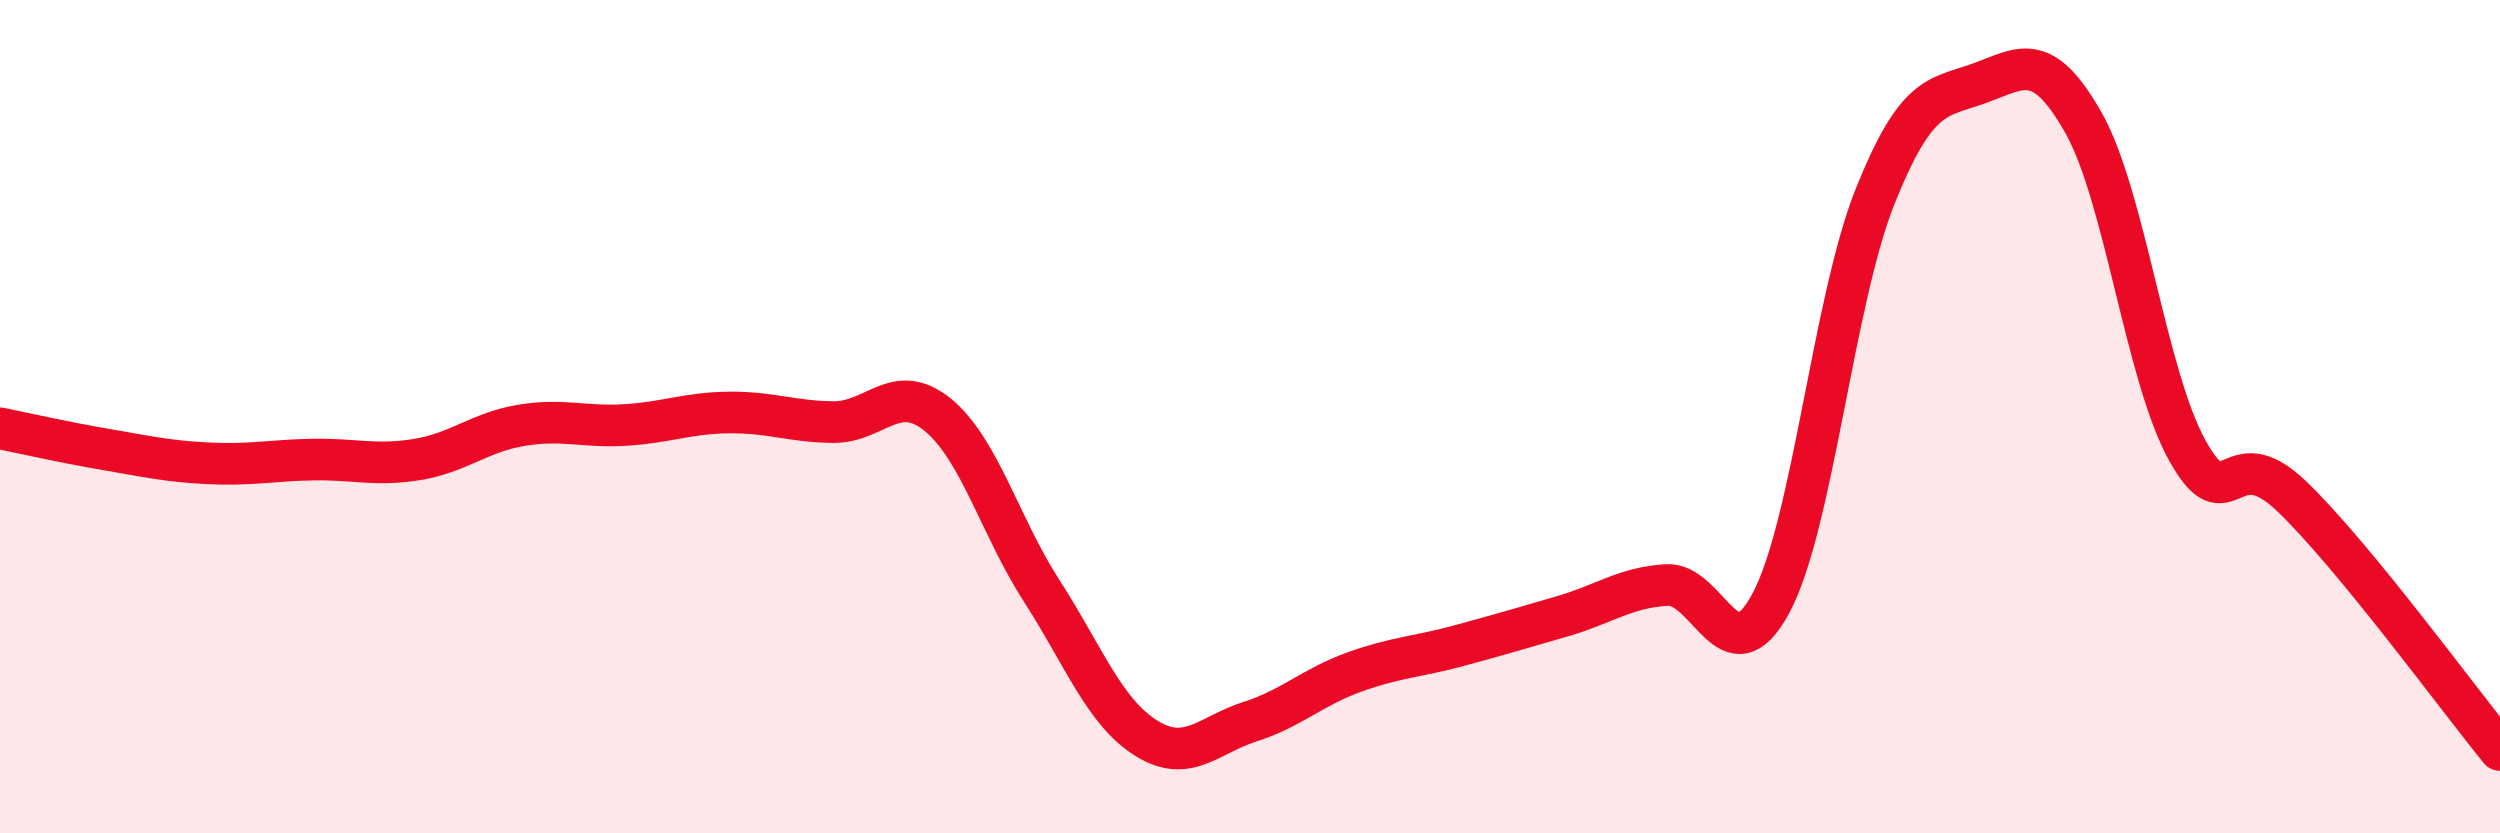
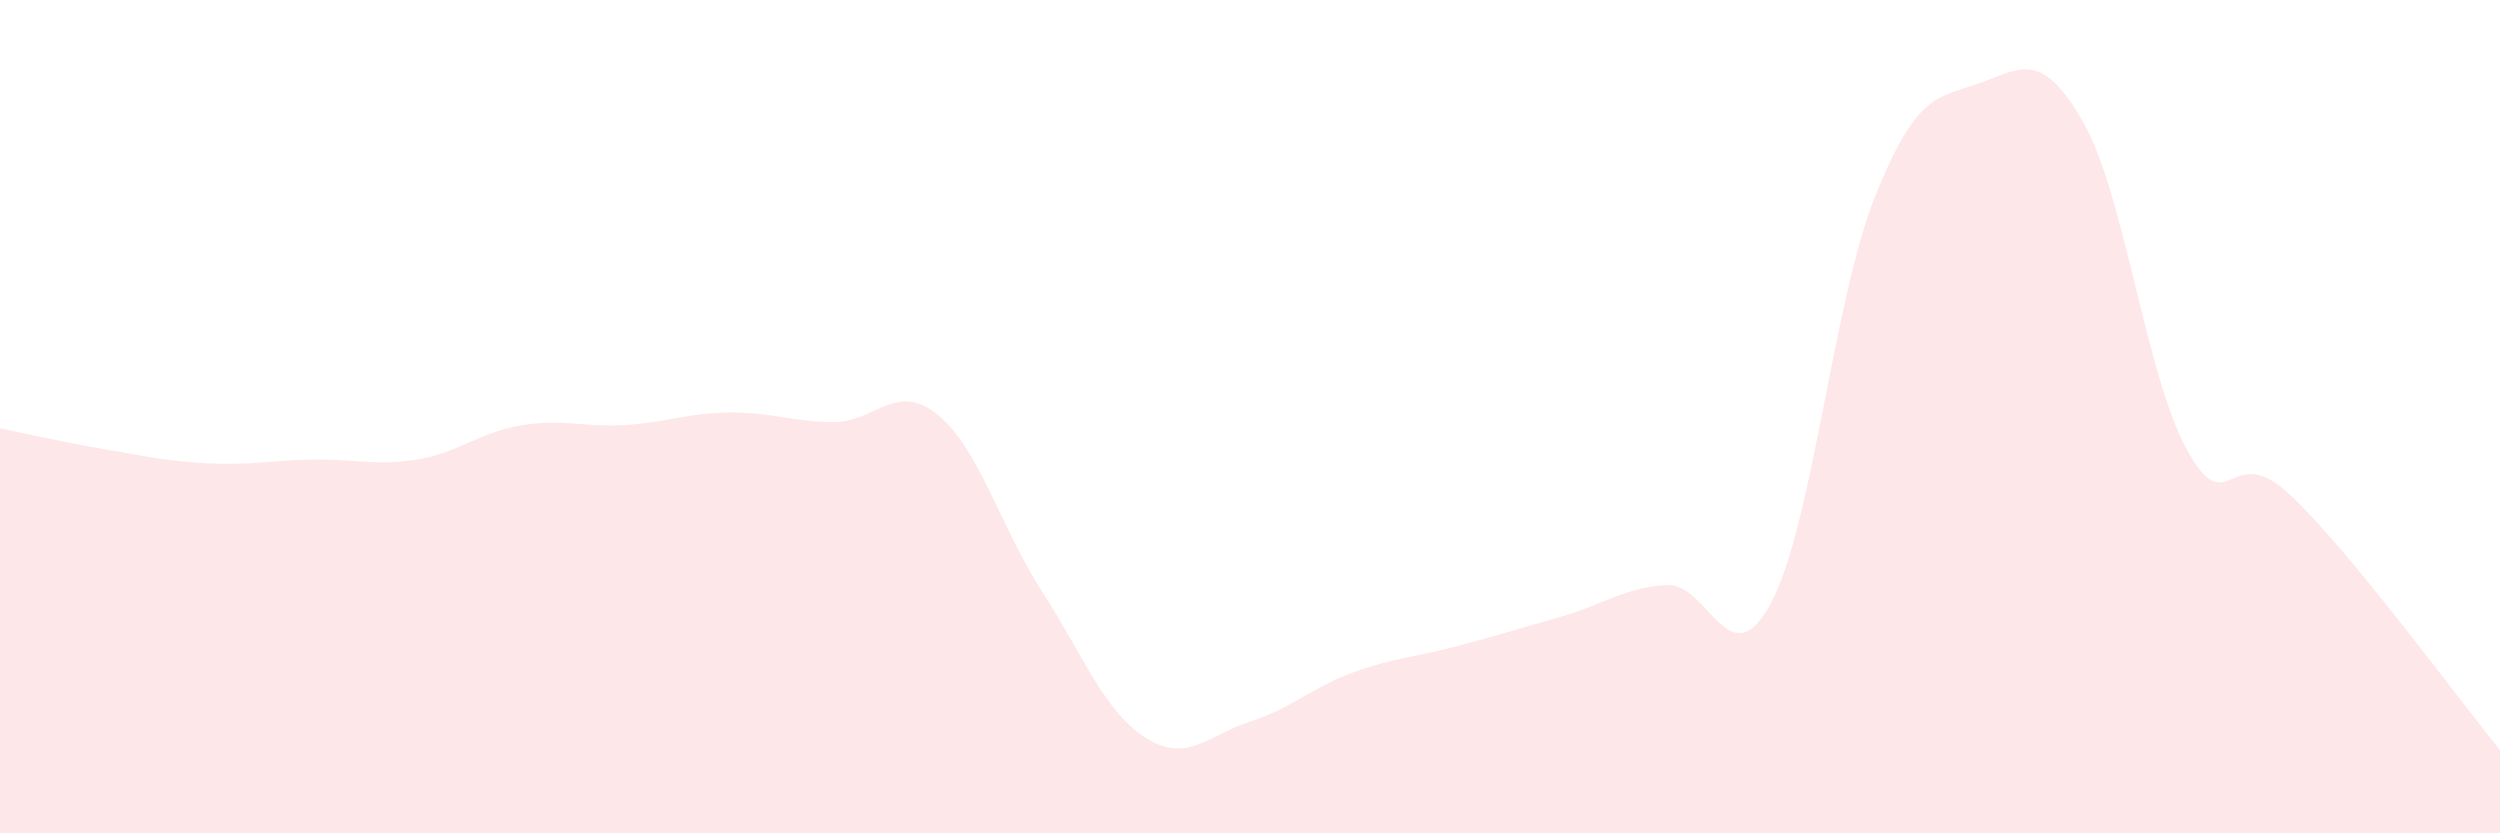
<svg xmlns="http://www.w3.org/2000/svg" width="60" height="20" viewBox="0 0 60 20">
  <path d="M 0,10.28 C 0.5,10.38 1.5,10.61 2.5,10.78 C 3.5,10.95 4,11.07 5,11.12 C 6,11.17 6.5,11.05 7.5,11.03 C 8.5,11.01 9,11.19 10,11.03 C 11,10.87 11.5,10.38 12.5,10.21 C 13.5,10.04 14,10.26 15,10.2 C 16,10.14 16.5,9.91 17.5,9.9 C 18.5,9.89 19,10.12 20,10.13 C 21,10.14 21.5,9.14 22.5,9.95 C 23.5,10.76 24,12.63 25,14.18 C 26,15.73 26.5,17.08 27.5,17.71 C 28.5,18.34 29,17.64 30,17.32 C 31,17 31.5,16.49 32.5,16.13 C 33.5,15.77 34,15.77 35,15.5 C 36,15.23 36.5,15.08 37.5,14.79 C 38.5,14.5 39,14.1 40,14.04 C 41,13.98 41.5,16.34 42.5,14.48 C 43.5,12.62 44,7.22 45,4.72 C 46,2.22 46.5,2.36 47.5,2 C 48.5,1.64 49,1.18 50,2.94 C 51,4.7 51.5,9.03 52.5,10.82 C 53.5,12.61 53.5,10.47 55,11.91 C 56.5,13.35 59,16.78 60,18L60 20L0 20Z" fill="#EB0A25" opacity="0.1" stroke-linecap="round" stroke-linejoin="round" />
-   <path d="M 0,10.28 C 0.5,10.38 1.5,10.61 2.5,10.78 C 3.5,10.95 4,11.07 5,11.12 C 6,11.17 6.5,11.05 7.5,11.03 C 8.5,11.01 9,11.19 10,11.03 C 11,10.87 11.5,10.38 12.5,10.21 C 13.5,10.04 14,10.26 15,10.2 C 16,10.14 16.5,9.91 17.5,9.9 C 18.5,9.89 19,10.12 20,10.13 C 21,10.14 21.5,9.14 22.5,9.95 C 23.5,10.76 24,12.63 25,14.18 C 26,15.73 26.5,17.08 27.5,17.71 C 28.5,18.34 29,17.64 30,17.32 C 31,17 31.5,16.49 32.5,16.13 C 33.5,15.77 34,15.77 35,15.5 C 36,15.23 36.5,15.08 37.5,14.79 C 38.5,14.5 39,14.1 40,14.04 C 41,13.98 41.5,16.34 42.5,14.48 C 43.5,12.62 44,7.22 45,4.72 C 46,2.22 46.5,2.36 47.5,2 C 48.5,1.64 49,1.18 50,2.94 C 51,4.7 51.5,9.03 52.5,10.82 C 53.5,12.61 53.5,10.47 55,11.91 C 56.5,13.35 59,16.78 60,18" stroke="#EB0A25" stroke-width="1" fill="none" stroke-linecap="round" stroke-linejoin="round" />
</svg>